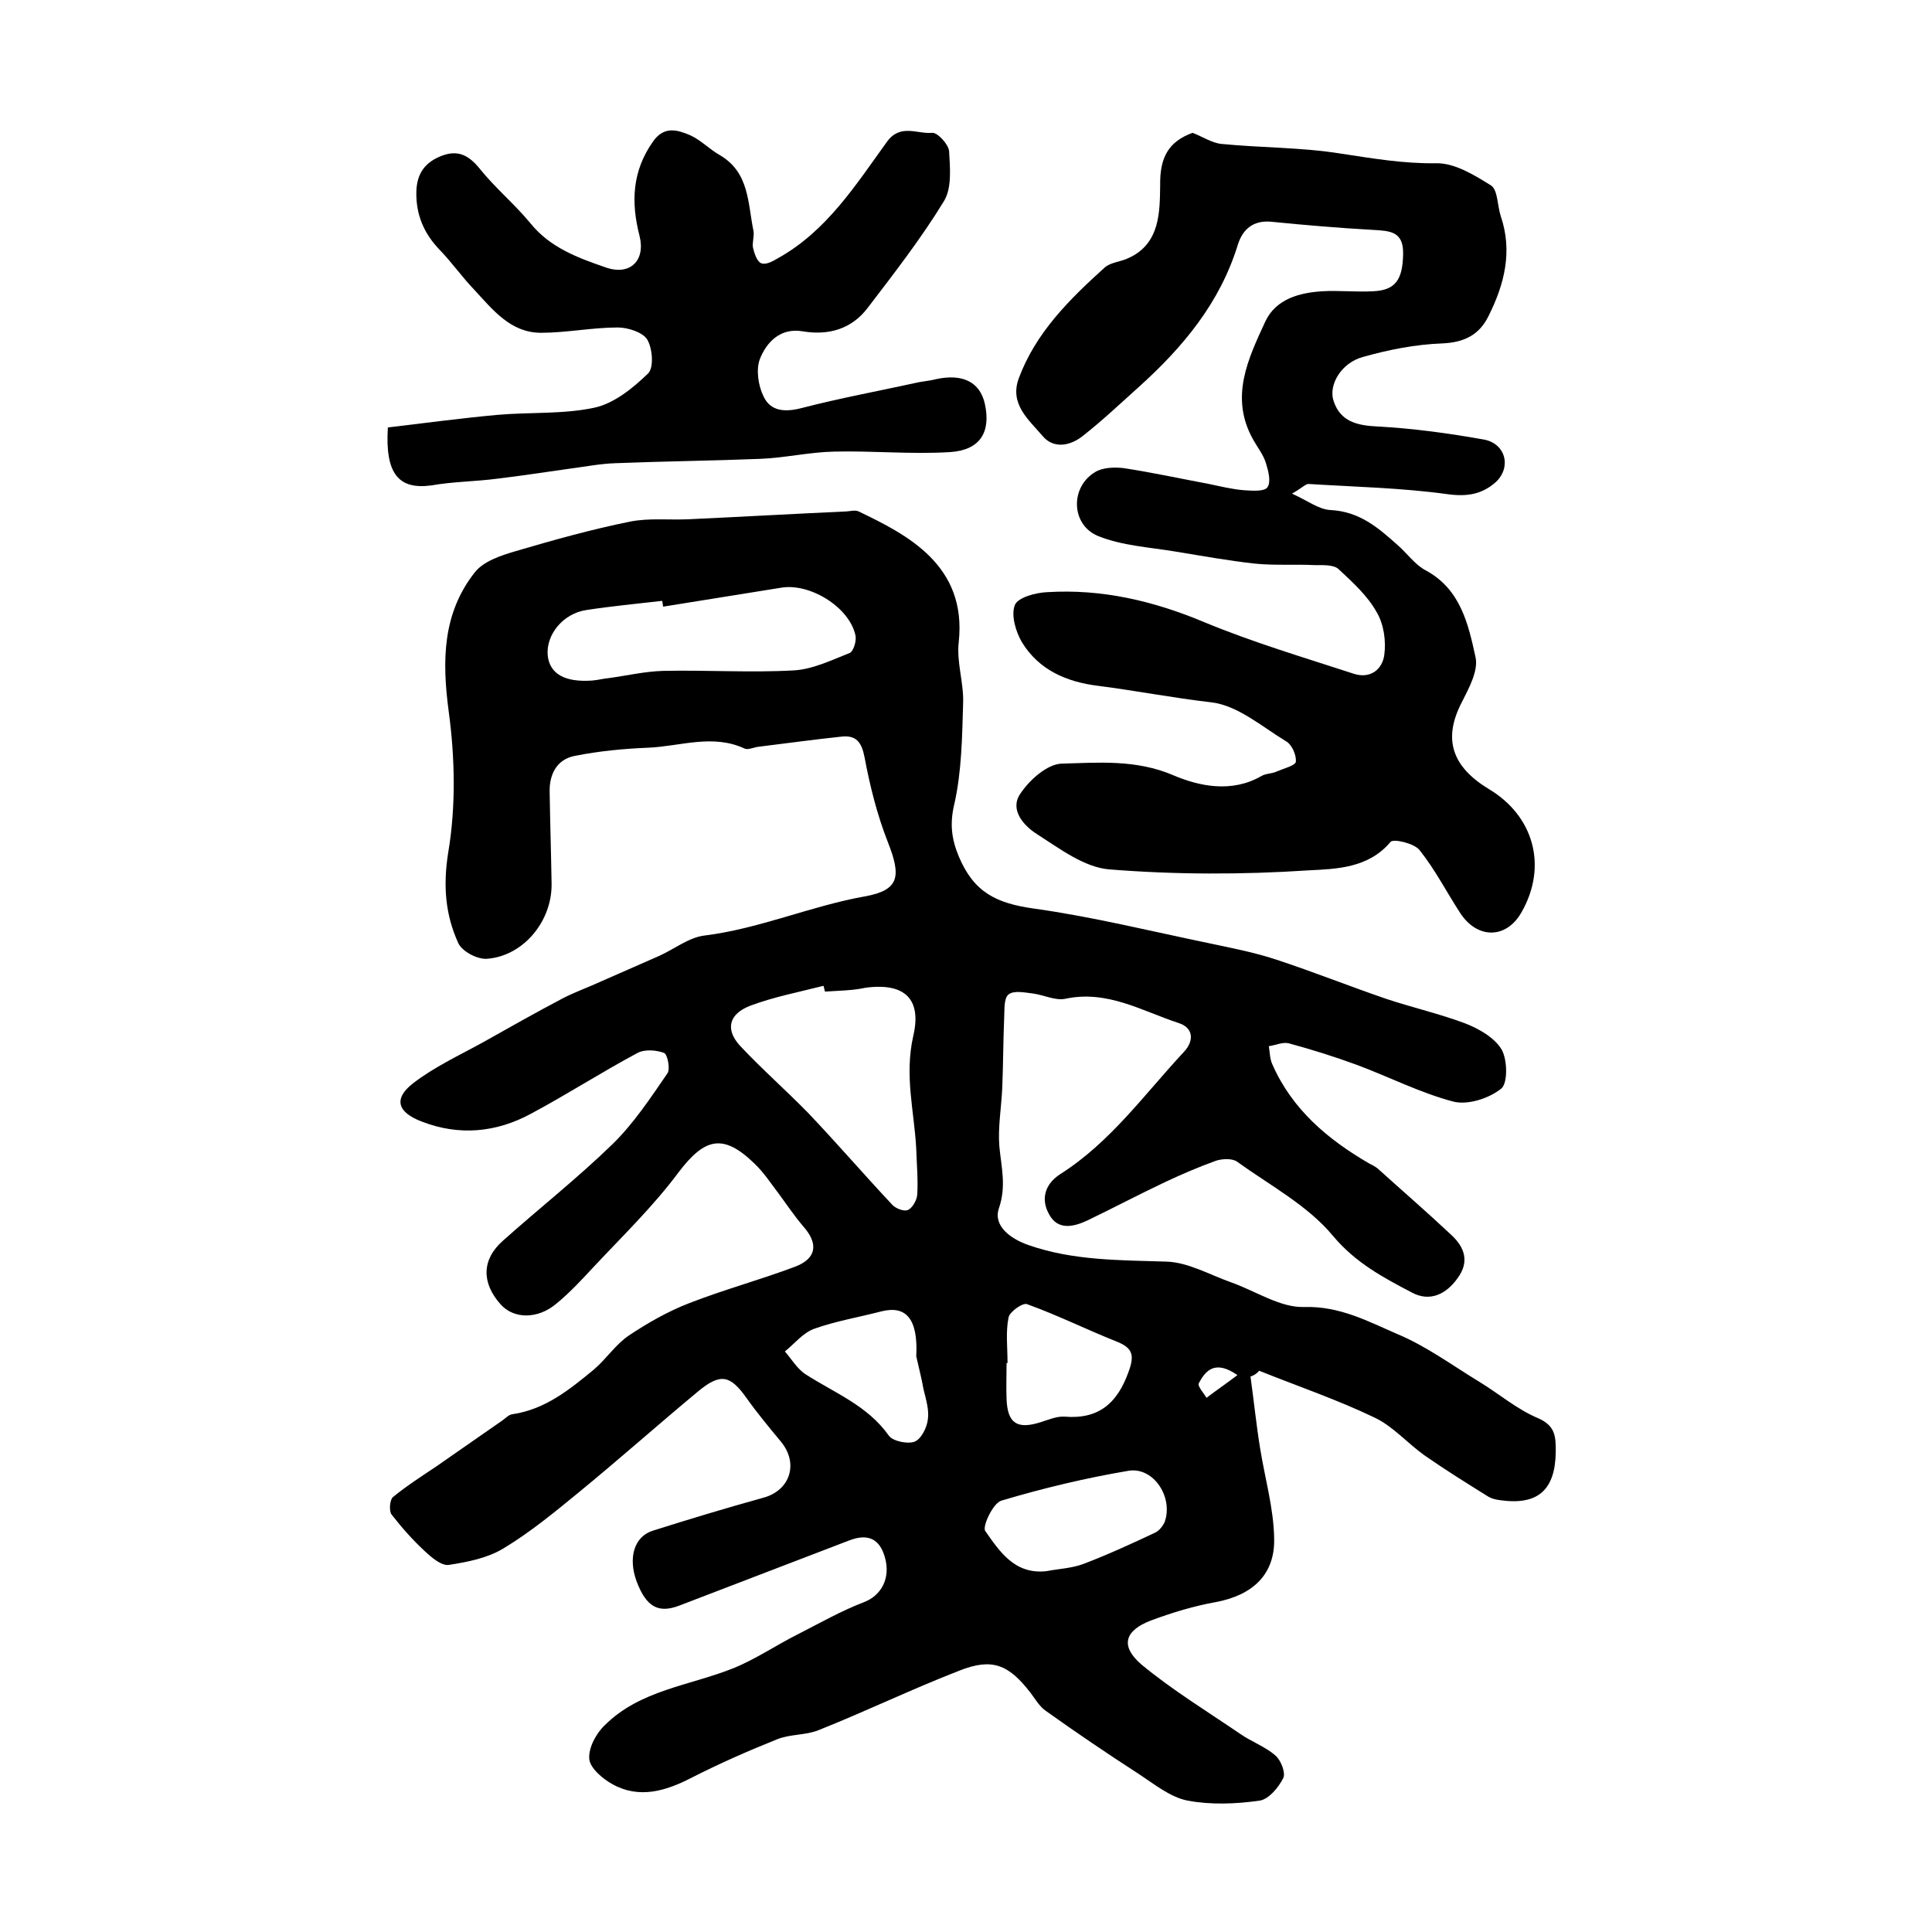
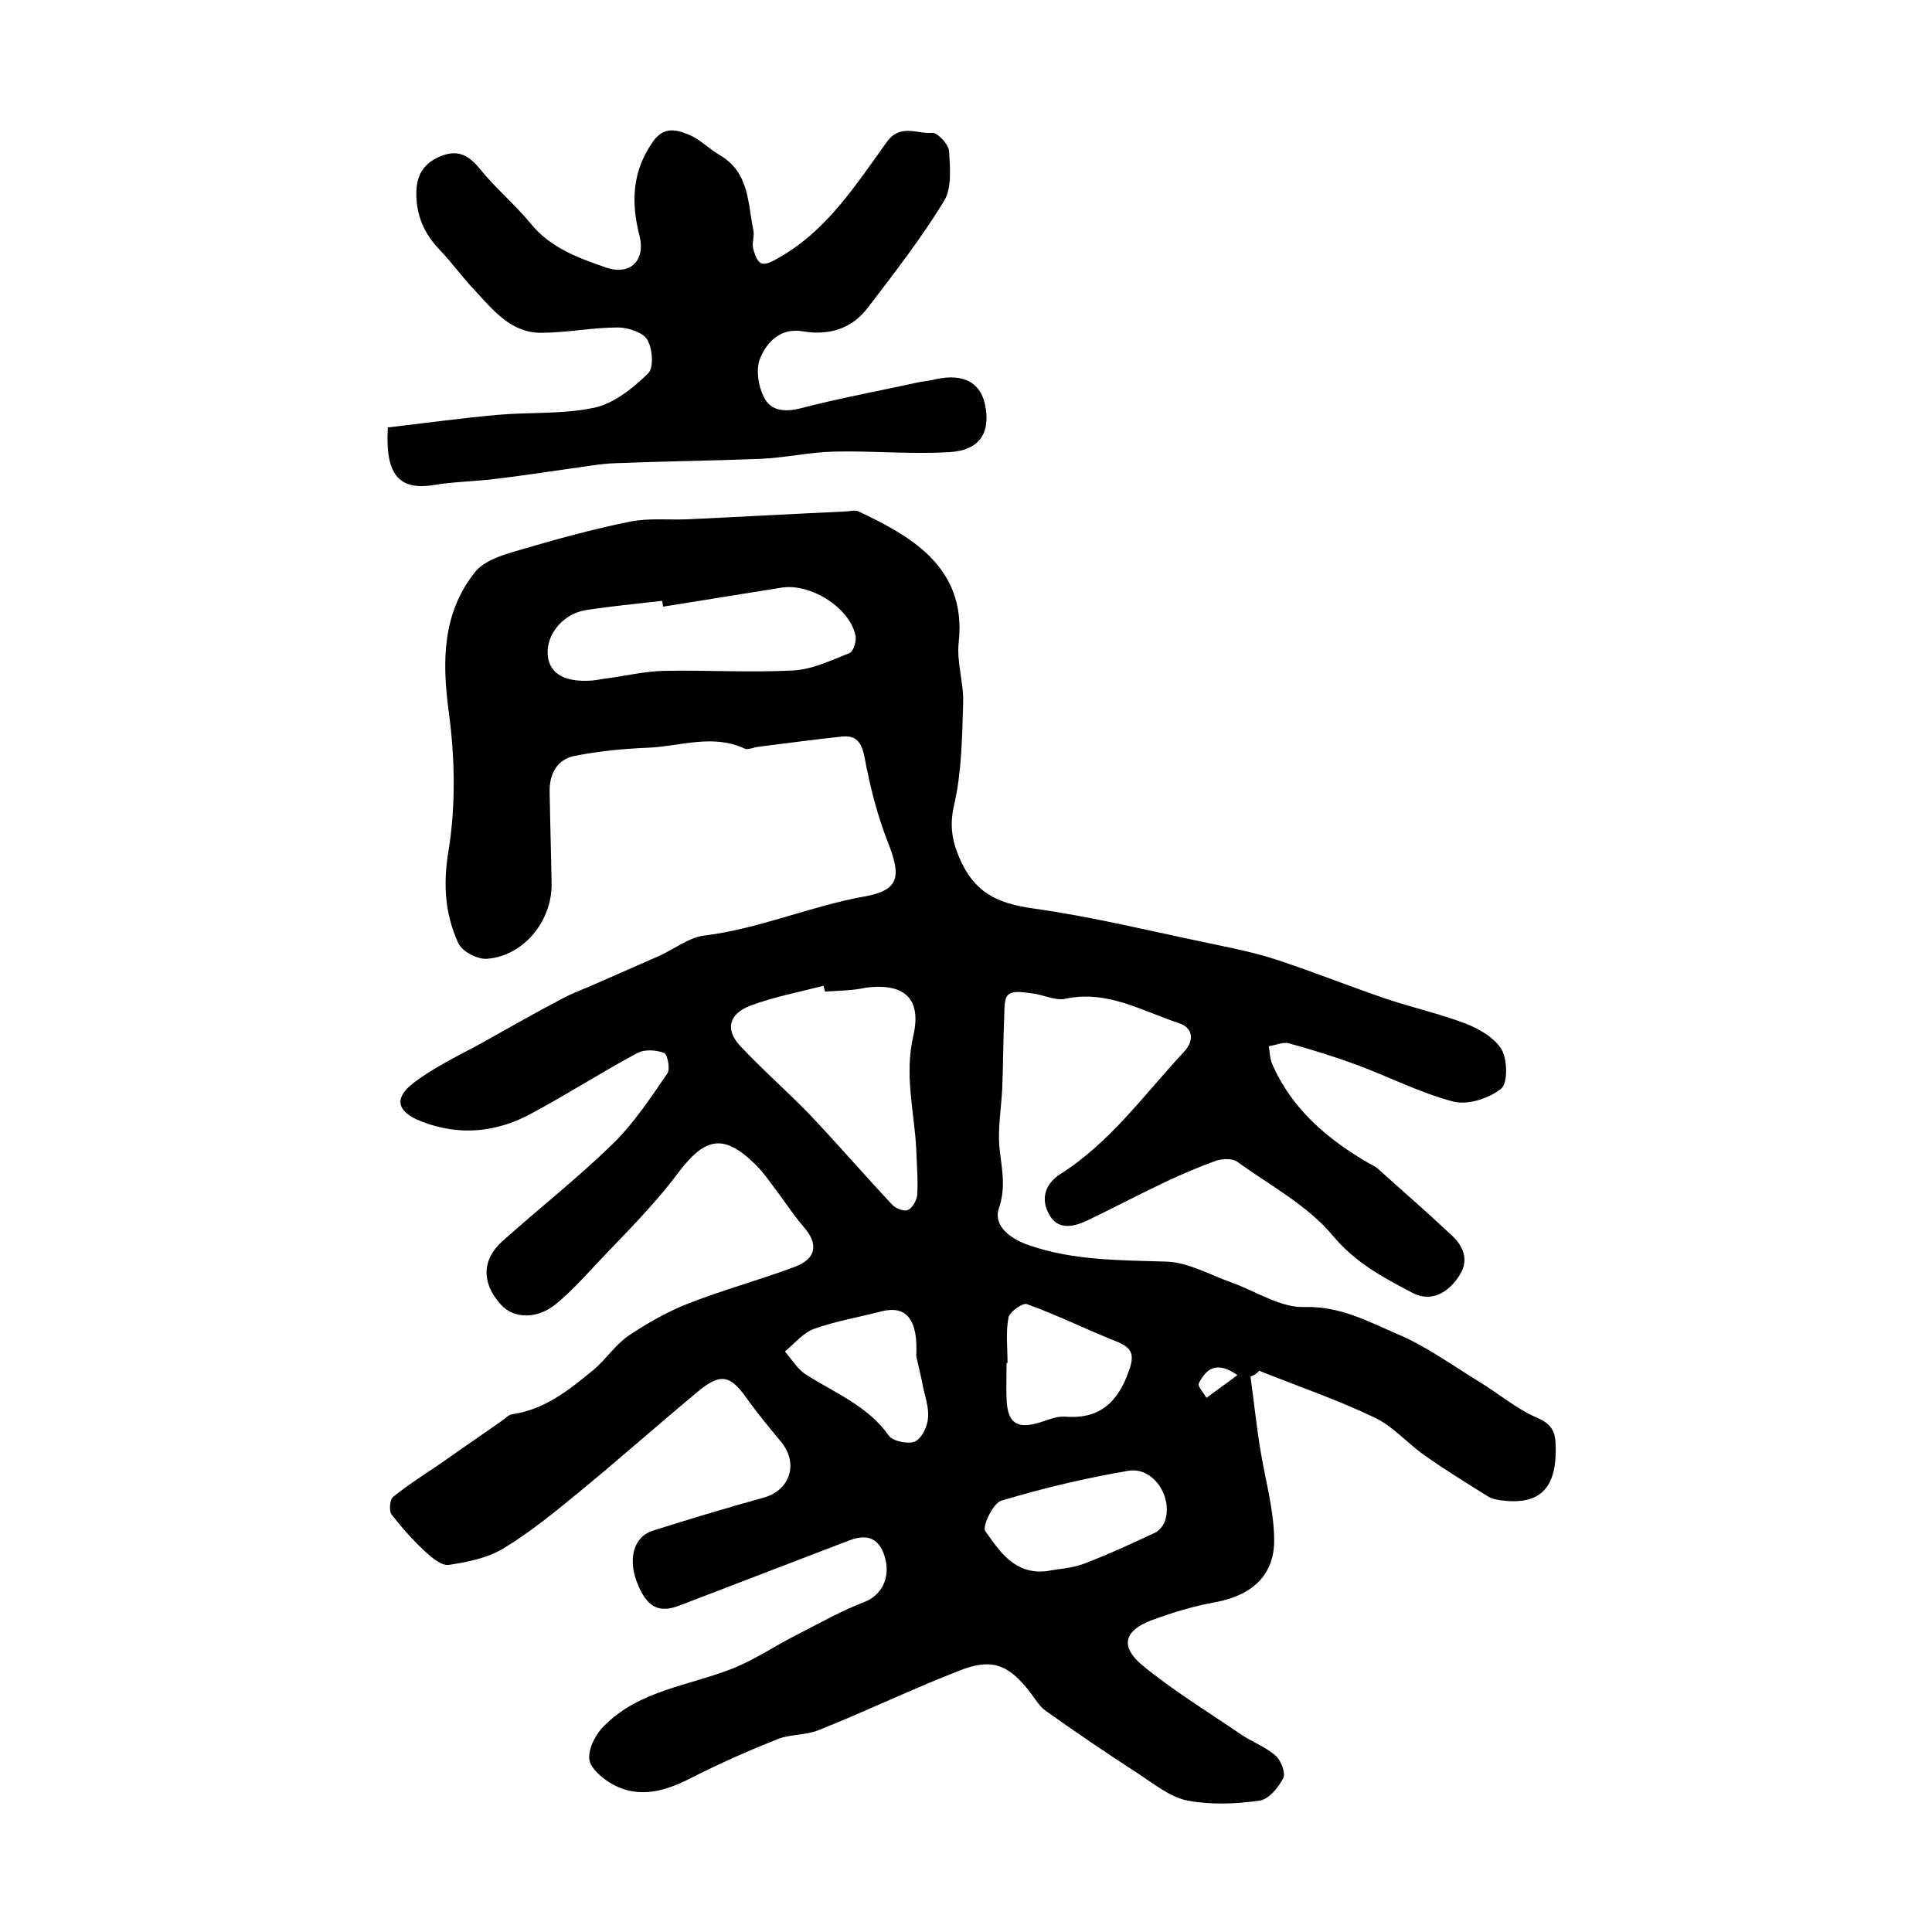
<svg xmlns="http://www.w3.org/2000/svg" version="1.1" id="图层_1" x="0px" y="0px" viewBox="0 0 400 400" style="enable-background:new 0 0 400 400;" xml:space="preserve">
  <style type="text/css">
	.st0{fill:#FFFFFF;}
</style>
  <g>
    <path d="M258.9,285c0.7,5,1.2,10,2,14.9c1,6.2,2.8,12.4,2.9,18.6c0.2,7.6-4.6,11.8-12.1,13.2c-4.5,0.8-9.1,2.2-13.4,3.8   c-5.5,2.1-6.4,5.3-2,9.1c6.4,5.3,13.6,9.7,20.5,14.4c2.3,1.6,5.1,2.6,7.2,4.4c1.2,1,2.2,3.6,1.7,4.7c-1,2-3,4.4-4.9,4.7   c-4.9,0.7-10.1,0.9-14.9,0c-3.6-0.7-6.9-3.4-10.1-5.5c-6.5-4.2-13-8.6-19.3-13.1c-1.3-0.9-2.2-2.5-3.2-3.8   c-4.5-5.8-7.9-7.2-14.7-4.5c-9.8,3.8-19.3,8.4-29.1,12.3c-2.7,1.1-5.9,0.8-8.6,1.9c-6,2.4-11.9,5-17.6,7.9   c-5.4,2.8-10.9,4.5-16.5,1.4c-2-1.1-4.6-3.3-4.8-5.2c-0.2-2.3,1.4-5.3,3.2-7c7.3-7.3,17.6-8.2,26.6-11.8c4.7-1.9,8.9-4.8,13.5-7.1   c4.5-2.3,8.9-4.8,13.6-6.6c3.4-1.3,5.6-4.8,4.3-9.3c-1.1-3.9-3.6-4.9-7.3-3.5c-11.7,4.5-23.5,9-35.2,13.5c-4.4,1.7-6.9,0.3-8.9-5   c-1.8-4.9-0.5-9.3,3.4-10.5c7.6-2.4,15.2-4.7,22.8-6.8c5.6-1.5,7.4-7.1,3.7-11.6c-2.4-2.9-4.9-5.9-7.1-9c-3.4-4.8-5.4-5.3-10.1-1.4   c-8.3,6.9-16.4,14.1-24.7,20.9c-5,4.1-10.1,8.3-15.6,11.6c-3.3,2-7.4,2.8-11.3,3.4c-1.5,0.2-3.5-1.5-4.9-2.8   c-2.5-2.3-4.8-4.9-6.9-7.6c-0.6-0.7-0.4-3,0.2-3.6c2.8-2.3,5.9-4.3,8.9-6.3c4.6-3.2,9.2-6.4,13.8-9.6c0.7-0.5,1.3-1.2,2.1-1.3   c6.8-1,11.8-5.1,16.8-9.2c2.6-2.2,4.5-5.2,7.3-7.1c3.9-2.6,8.1-5,12.5-6.7c7.2-2.8,14.6-4.8,21.8-7.5c4.6-1.7,5-4.8,1.8-8.4   c-1.8-2.1-3.4-4.5-5.1-6.8c-1.6-2.1-3.1-4.4-5-6.2c-6.5-6.3-10.3-5.3-15.7,1.8c-5.2,7-11.5,13.1-17.5,19.5c-2.5,2.7-5,5.4-7.8,7.7   c-3.9,3.3-8.9,3.2-11.6,0.1c-3.9-4.4-3.9-9.2,0.5-13.1c7.5-6.7,15.5-13,22.7-20c4.4-4.3,7.9-9.6,11.4-14.7c0.6-0.9,0-3.9-0.7-4.2   c-1.6-0.6-4-0.8-5.5,0c-7.5,4-14.6,8.6-22.1,12.6c-7.2,3.9-14.9,4.6-22.6,1.6c-5-1.9-5.9-4.7-1.8-7.9c4.4-3.4,9.6-5.8,14.5-8.5   c5.5-3.1,11-6.2,16.5-9.1c2.5-1.3,5.1-2.2,7.7-3.4c4.1-1.8,8.2-3.6,12.3-5.4c3.1-1.4,6.1-3.8,9.3-4.2c11.4-1.4,22-6.1,33.2-8.1   c7.3-1.3,7.6-4.2,4.8-11.3c-2.2-5.6-3.7-11.6-4.8-17.5c-0.6-3.1-1.7-4.6-4.7-4.3c-5.7,0.6-11.5,1.4-17.2,2.1   c-1,0.1-2.2,0.7-2.9,0.4c-6.6-3.1-13.3-0.5-19.9-0.2c-5.1,0.2-10.3,0.7-15.3,1.7c-3.7,0.7-5.3,3.8-5.2,7.5c0.1,6.3,0.3,12.7,0.4,19   c0.1,7.7-5.8,14.9-13.3,15.5c-2,0.2-5.2-1.5-6-3.2c-2.7-5.9-3.2-11.9-2.1-18.8c1.6-9.5,1.4-19.6,0.1-29.2   c-1.4-10.5-1.3-20.3,5.4-28.8c1.8-2.3,5.4-3.5,8.5-4.4c7.8-2.3,15.7-4.5,23.6-6.1c4-0.8,8.2-0.3,12.3-0.5   c10.7-0.5,21.4-1.1,32.2-1.6c1,0,2.1-0.4,2.9,0c10,4.8,22.4,11.1,20.7,27c-0.5,4.2,1.1,8.6,0.9,12.8c-0.2,6.9-0.3,14-1.8,20.7   c-1,4.1-0.6,7.3,0.9,10.9c3.1,7.4,7.7,9.7,15.5,10.8c12.2,1.7,24.3,4.7,36.4,7.2c4.7,1,9.4,1.9,13.9,3.4c7.6,2.5,15.1,5.5,22.7,8.1   c5.4,1.8,11.1,3.1,16.4,5.1c2.8,1.1,6,2.9,7.5,5.4c1.2,2.1,1.3,7-0.1,8.1c-2.5,2-6.8,3.4-9.8,2.7c-6.9-1.8-13.3-5.1-20-7.6   c-4.6-1.7-9.4-3.2-14.2-4.5c-1.2-0.3-2.7,0.4-4.1,0.6c0.2,1.2,0.2,2.6,0.7,3.7c4.1,9.4,11.5,15.6,20.1,20.6c0.6,0.3,1.2,0.6,1.7,1   c5.1,4.6,10.3,9.1,15.3,13.8c2.7,2.5,3.8,5.5,1.3,8.9c-2.4,3.4-5.8,5-9.5,3c-5.9-3.1-11.6-6.1-16.3-11.7   c-5.2-6.3-13.1-10.5-19.9-15.4c-1-0.7-3-0.6-4.3-0.2c-3.6,1.3-7.1,2.8-10.5,4.4c-5.5,2.6-10.8,5.4-16.2,8c-2.8,1.3-6.1,2.1-7.9-1.3   c-1.8-3.2-0.8-6.3,2.3-8.3c10.4-6.6,17.4-16.5,25.6-25.3c2.1-2.2,2.1-5-1.1-6c-7.6-2.5-14.8-6.9-23.5-5c-2,0.4-4.4-0.8-6.6-1.1   c-1.7-0.2-4-0.7-5.1,0.2c-1,0.8-0.8,3.2-0.9,4.9c-0.2,4.9-0.2,9.7-0.4,14.6c-0.2,4-0.9,8-0.6,11.9c0.4,4.3,1.5,8.3-0.1,12.9   c-1.2,3.6,2.4,6.3,6.2,7.6c9.2,3.2,18.8,3.1,28.4,3.4c4.5,0.1,9,2.7,13.5,4.3c5.1,1.8,10.2,5.3,15.2,5.1c7.3-0.2,13.2,3,19.2,5.6   c6,2.5,11.4,6.5,17,9.9c4.1,2.5,7.8,5.7,12.1,7.5c3.7,1.6,3.7,3.9,3.7,7c-0.1,7.9-3.7,11.1-11.5,10c-0.8-0.1-1.7-0.3-2.4-0.7   c-4.5-2.8-9-5.6-13.3-8.6c-3.5-2.5-6.5-6-10.3-7.8c-7.7-3.7-15.9-6.5-23.9-9.7C260.1,284.5,259.5,284.8,258.9,285z M170.8,205.3   c-0.1-0.4-0.2-0.8-0.3-1.2c-5.1,1.3-10.3,2.3-15.1,4.1c-4.5,1.7-5.3,4.9-2.2,8.3c4.5,4.8,9.5,9.2,14.1,13.9   c5.9,6.2,11.5,12.7,17.4,19c0.7,0.8,2.5,1.5,3.3,1.1c0.9-0.4,1.8-2,1.9-3.1c0.2-3.1-0.1-6.3-0.2-9.5c-0.4-7.8-2.5-15.2-0.6-23.5   c1.7-7.4-1.6-11-9.9-9.9C176.5,205.1,173.6,205.1,170.8,205.3z M137.3,125.6c-0.1-0.4-0.1-0.8-0.2-1.2c-5.2,0.6-10.5,1.1-15.7,1.9   c-4.8,0.7-8.4,5.1-8,9.4c0.4,3.8,3.5,5.6,9.2,5.2c1.2-0.1,2.3-0.4,3.4-0.5c3.7-0.5,7.5-1.4,11.3-1.5c9-0.2,18.1,0.4,27-0.1   c3.9-0.2,7.8-2.1,11.6-3.6c0.8-0.3,1.5-2.6,1.2-3.7c-1.3-5.9-9.6-10.9-15.5-9.8C153.5,123,145.4,124.3,137.3,125.6z M216.6,325.3   c2.6-0.5,5.3-0.6,7.7-1.5c5-1.9,10-4.2,14.9-6.5c0.8-0.4,1.5-1.3,1.9-2.1c1.9-5.1-2.2-11.5-7.4-10.7c-8.9,1.5-17.7,3.6-26.4,6.2   c-1.7,0.5-4,5.4-3.3,6.3C206.9,321.1,210,326,216.6,325.3z M189.7,280.8c0.4-7.6-2-10.6-7.2-9.3c-4.6,1.2-9.4,2-13.9,3.6   c-2.3,0.8-4.1,3.1-6.1,4.7c1.4,1.6,2.6,3.7,4.4,4.8c5.9,3.8,12.7,6.4,17.1,12.6c0.8,1.2,3.9,1.8,5.3,1.3c1.4-0.5,2.6-2.9,2.8-4.6   c0.3-2-0.4-4.2-0.9-6.3C190.8,285.3,190.2,283.1,189.7,280.8z M208.6,282.2c-0.1,0-0.1,0-0.2,0c0,2.5-0.1,5,0,7.5   c0.2,5.1,2.3,6.3,7.2,4.7c1.6-0.5,3.2-1.2,4.8-1.1c7.2,0.6,11-2.9,13.3-9.4c1.2-3.3,0.8-4.8-2.4-6.1c-6.3-2.5-12.3-5.5-18.7-7.8   c-0.9-0.3-3.6,1.6-3.8,2.8C208.2,275.8,208.6,279,208.6,282.2z M256.2,284.7c-4.6-3.2-6.6-1-8,1.7c-0.3,0.6,1,2,1.6,3   C251.9,287.8,254.1,286.3,256.2,284.7z" />
-     <path d="M246.9,27.5c2.1,0.8,4,2.1,6,2.3c8.2,0.8,16.6,0.7,24.7,2c6.6,1,13,2.1,19.7,2c3.8-0.1,7.9,2.4,11.4,4.6   c1.4,0.9,1.3,4.1,2,6.3c2.5,7.3,0.8,14.1-2.5,20.7c-1.9,3.9-5,5.5-9.6,5.7c-5.5,0.2-11.1,1.3-16.4,2.8c-4.5,1.2-7.2,5.8-6.1,9.1   c1.4,4.3,4.9,5.1,9.1,5.3c7.4,0.4,14.7,1.4,22,2.7c4.5,0.8,5.8,5.7,2.5,8.8c-2.8,2.5-5.9,3.1-10.1,2.5c-9.5-1.3-19.1-1.5-28.7-2.1   c-0.6,0-1.3,0.8-3.4,2c3.3,1.5,5.6,3.3,8,3.4c5.9,0.3,9.8,3.6,13.8,7.2c2,1.7,3.6,4.1,5.9,5.3c7.2,3.9,8.8,11.1,10.3,18   c0.6,2.8-1.4,6.4-2.8,9.2c-4.1,7.8-2,13.5,5.6,18.1c9.2,5.5,12.2,15.9,6.7,25.5c-3.2,5.6-9.2,5.5-12.7,0.1c-2.8-4.3-5.2-9-8.4-13   c-1.1-1.4-5.4-2.4-6-1.7c-4.6,5.5-11.3,5.6-17,5.9c-13.7,0.9-27.5,0.9-41.2-0.2c-5.2-0.4-10.3-4.3-15-7.3c-2.7-1.7-5.7-5-3.5-8.3   c1.9-2.9,5.6-6.2,8.6-6.3c7.6-0.2,15.4-0.9,23.1,2.4c5.4,2.3,12.1,3.7,18.2,0.2c1-0.6,2.3-0.5,3.3-1c1.4-0.6,3.8-1.2,3.9-2   c0.1-1.4-0.8-3.5-2-4.2c-5.1-3.1-10.1-7.5-15.6-8.1c-7.8-0.9-15.5-2.4-23.3-3.4c-6.6-0.8-12.3-3.3-15.8-9c-1.3-2.2-2.3-5.6-1.5-7.7   c0.6-1.6,4.3-2.6,6.7-2.7c11.3-0.7,22,1.8,32.5,6.2c10.1,4.2,20.6,7.3,31,10.7c3.4,1.1,5.9-0.9,6.3-3.9c0.4-2.9-0.1-6.4-1.6-8.9   c-1.9-3.4-5-6.2-7.9-8.9c-1-0.9-3.2-0.8-4.9-0.8c-4.1-0.2-8.2,0.1-12.3-0.3c-5.5-0.6-11-1.6-16.5-2.5c-5.4-0.9-11-1.2-16-3.2   c-5.7-2.3-5.9-10.2-0.6-13.3c1.5-0.9,3.8-1,5.7-0.8c6,0.9,11.9,2.2,17.8,3.3c2.4,0.5,4.8,1.1,7.3,1.3c1.6,0.1,4.2,0.3,4.8-0.6   c0.8-1.1,0.2-3.4-0.3-5c-0.5-1.7-1.7-3.2-2.6-4.8c-5-8.8-1.1-16.8,2.5-24.6c2.2-4.6,7-5.9,11.8-6.2c3.5-0.2,7,0.2,10.5,0   c4.7-0.2,6.1-2.5,6.2-7.7c0.1-4.7-2.7-4.8-6.2-5c-7.1-0.4-14.2-1-21.2-1.7c-3.7-0.3-5.8,1.6-6.8,4.7c-3.7,12.1-11.4,21.3-20.5,29.5   c-3.9,3.5-7.7,7.1-11.8,10.3c-2.5,1.9-5.9,2.6-8.2-0.2c-2.8-3.3-6.8-6.5-4.9-11.8c3.5-9.5,10.5-16.4,17.8-23c1.2-1.1,3.4-1.2,5-2   c6.6-3,6.4-9.8,6.5-15C240.1,32.5,242,29.3,246.9,27.5z" />
    <path d="M80.3,88.5c7.6-0.9,15-1.9,22.6-2.6c6.7-0.6,13.7-0.1,20.2-1.5c4.1-0.9,8-4.1,11.1-7.1c1.2-1.2,0.9-5.2-0.2-7   c-0.9-1.5-4-2.5-6.1-2.5c-5.3,0-10.6,1.1-15.9,1.1c-6.3,0-10-4.8-13.8-8.9c-2.5-2.6-4.6-5.6-7.1-8.2c-3.3-3.4-5-7.3-4.9-12.1   c0.1-3.9,1.9-6.2,5.4-7.5c3.3-1.2,5.5,0,7.7,2.7c3.2,4,7.2,7.3,10.5,11.3c4.1,5.1,9.9,7.2,15.7,9.2c5,1.7,8.2-1.5,6.9-6.6   c-1.8-7-1.5-13.4,2.8-19.5c2.3-3.3,5.1-2.4,7.7-1.3c2.2,1,4,2.9,6.1,4.1c6.2,3.6,5.8,10,7,15.7c0.2,1.1-0.3,2.4-0.1,3.5   c0.3,1.2,0.8,2.8,1.7,3.2c0.9,0.4,2.4-0.4,3.4-1c10.1-5.6,16.1-15.1,22.6-24.1c2.8-3.9,6.3-1.6,9.4-1.9c1.1-0.1,3.4,2.4,3.5,3.8   c0.2,3.5,0.6,7.7-1.1,10.4c-4.7,7.7-10.3,14.9-15.8,22.1c-3.3,4.3-8,5.7-13.4,4.8c-4.6-0.8-7.5,2.2-8.9,5.8   c-0.8,2.2-0.3,5.5,0.8,7.7c1.4,3,4.3,3.3,7.8,2.4c8.1-2.1,16.3-3.6,24.5-5.4c1.1-0.2,2.3-0.3,3.4-0.6c5.5-1.2,9.1,0.6,10.1,5.1   c1.3,5.9-1,9.6-7.2,10c-8,0.5-16-0.3-24-0.1c-5.1,0.1-10.2,1.3-15.3,1.5c-10,0.4-20,0.5-30,0.9c-3.1,0.1-6.1,0.7-9.2,1.1   c-5.1,0.7-10.1,1.5-15.2,2.1c-4.5,0.6-9.2,0.6-13.7,1.4C82.6,101.4,79.7,98.2,80.3,88.5z" />
  </g>
</svg>